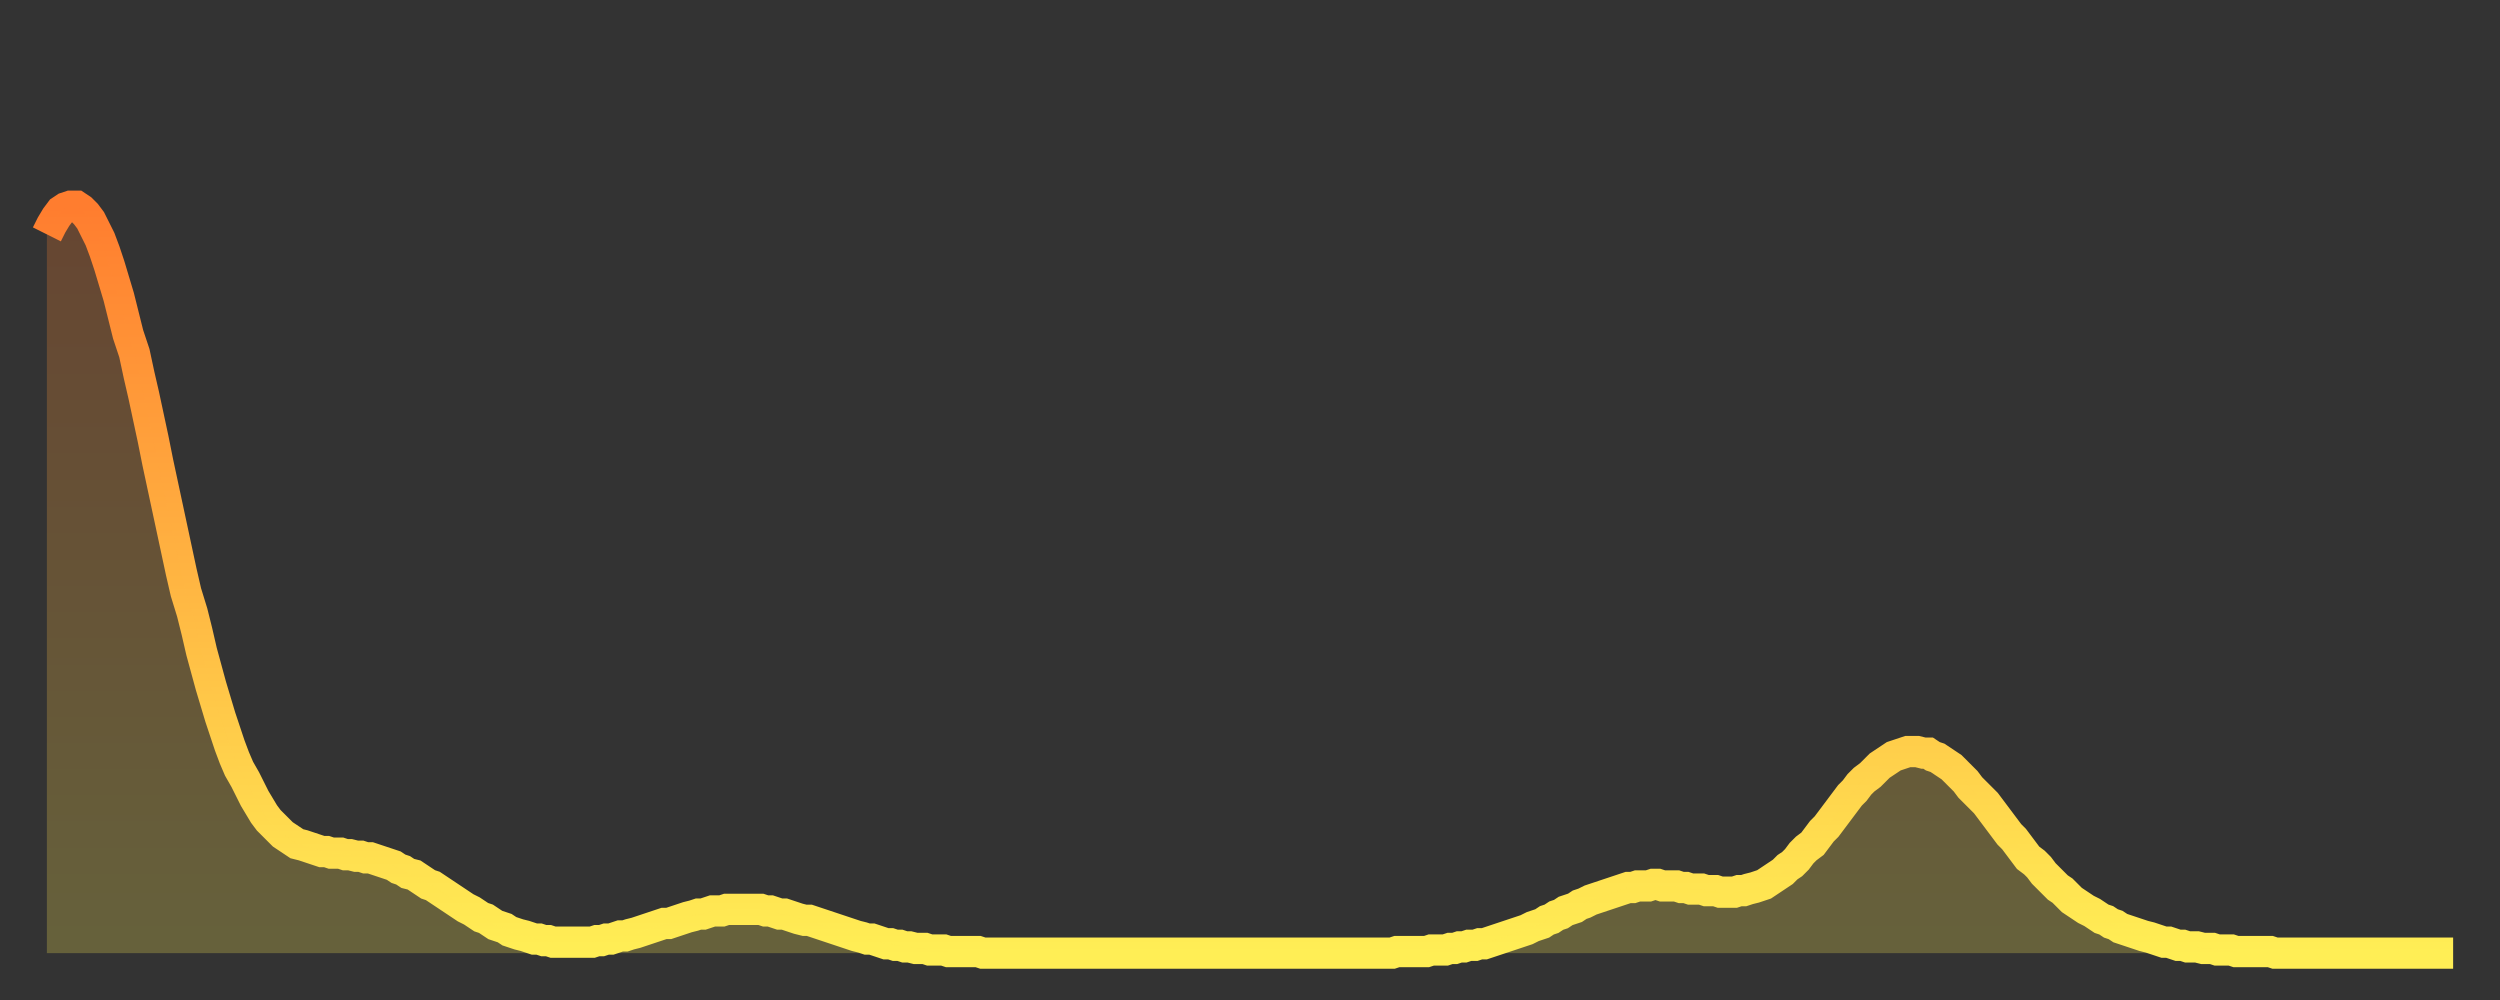
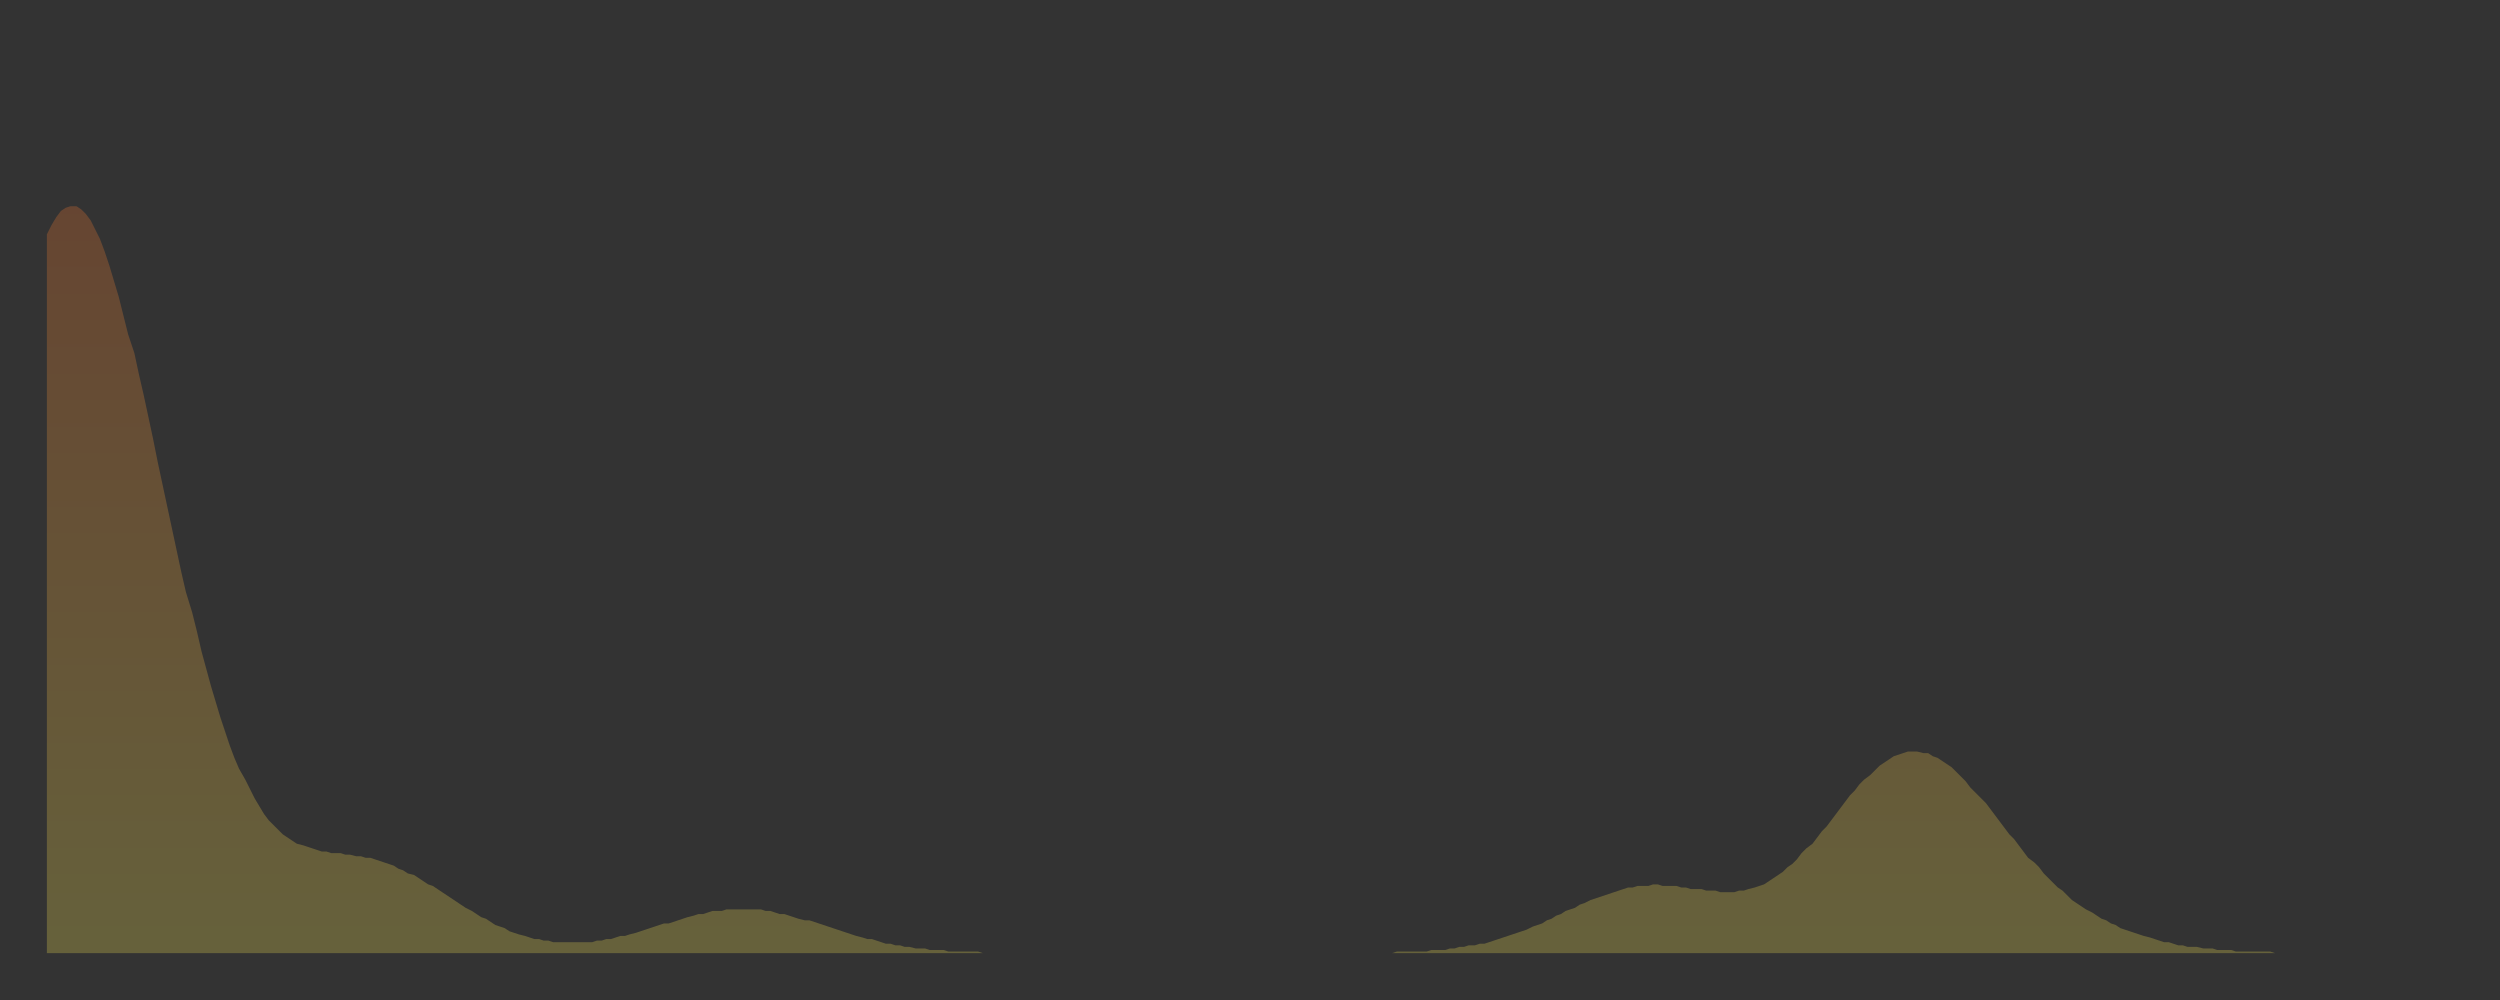
<svg xmlns="http://www.w3.org/2000/svg" baseProfile="full" height="64" version="1.1" width="160">
  <rect width="100%" height="100%" fill="#333333" stroke="none" />
  <defs>
    <linearGradient id="id53780" x1="0" x2="0" y1="0" y2="1">
      <stop offset="0%" stop-color="#ff7d2f" />
      <stop offset="50%" stop-color="#ffb542" />
      <stop offset="100%" stop-color="#ffee55" />
    </linearGradient>
  </defs>
  <g transform="translate(3,3)">
    <g>
-       <path d="M 0.0 12.0 L 0.3 11.4 0.6 10.9 0.9 10.5 1.2 10.3 1.5 10.2 1.9 10.2 2.2 10.4 2.5 10.7 2.8 11.1 3.1 11.7 3.4 12.3 3.7 13.1 4.0 14.0 4.3 15.0 4.6 16.0 4.9 17.2 5.2 18.4 5.6 19.6 5.9 21.0 6.2 22.3 6.5 23.7 6.8 25.1 7.1 26.6 7.4 28.0 7.7 29.4 8.0 30.8 8.3 32.2 8.6 33.6 8.9 34.9 9.3 36.2 9.6 37.4 9.9 38.7 10.2 39.8 10.5 40.9 10.8 41.9 11.1 42.9 11.4 43.8 11.7 44.7 12.0 45.5 12.3 46.2 12.7 46.9 13.0 47.5 13.3 48.1 13.6 48.6 13.9 49.1 14.2 49.5 14.5 49.8 14.8 50.1 15.1 50.4 15.4 50.6 15.7 50.8 16.0 51.0 16.4 51.1 16.7 51.2 17.0 51.3 17.3 51.4 17.6 51.5 17.9 51.5 18.2 51.6 18.5 51.6 18.8 51.6 19.1 51.7 19.4 51.7 19.8 51.8 20.1 51.8 20.4 51.9 20.7 51.9 21.0 52.0 21.3 52.1 21.6 52.2 21.9 52.3 22.2 52.4 22.5 52.6 22.8 52.7 23.1 52.9 23.5 53.0 23.8 53.2 24.1 53.4 24.4 53.6 24.7 53.7 25.0 53.9 25.3 54.1 25.6 54.3 25.9 54.5 26.2 54.7 26.5 54.9 26.8 55.1 27.2 55.3 27.5 55.5 27.8 55.7 28.1 55.8 28.4 56.0 28.7 56.2 29.0 56.3 29.3 56.4 29.6 56.6 29.9 56.7 30.2 56.8 30.6 56.9 30.9 57.0 31.2 57.1 31.5 57.1 31.8 57.2 32.1 57.2 32.4 57.3 32.7 57.3 33.0 57.3 33.3 57.3 33.6 57.3 33.9 57.3 34.3 57.3 34.6 57.3 34.9 57.3 35.2 57.2 35.5 57.2 35.8 57.1 36.1 57.1 36.4 57.0 36.7 56.9 37.0 56.9 37.3 56.8 37.7 56.7 38.0 56.6 38.3 56.5 38.6 56.4 38.9 56.3 39.2 56.2 39.5 56.1 39.8 56.1 40.1 56.0 40.4 55.9 40.7 55.8 41.0 55.7 41.4 55.6 41.7 55.5 42.0 55.5 42.3 55.4 42.6 55.3 42.9 55.3 43.2 55.3 43.5 55.2 43.8 55.2 44.1 55.2 44.4 55.2 44.7 55.2 45.1 55.2 45.4 55.2 45.7 55.2 46.0 55.3 46.3 55.3 46.6 55.4 46.9 55.5 47.2 55.5 47.5 55.6 47.8 55.7 48.1 55.8 48.5 55.9 48.8 55.9 49.1 56.0 49.4 56.1 49.7 56.2 50.0 56.3 50.3 56.4 50.6 56.5 50.9 56.6 51.2 56.7 51.5 56.8 51.8 56.9 52.2 57.0 52.5 57.1 52.8 57.1 53.1 57.2 53.4 57.3 53.7 57.4 54.0 57.4 54.3 57.5 54.6 57.5 54.9 57.6 55.2 57.6 55.6 57.7 55.9 57.7 56.2 57.7 56.5 57.8 56.8 57.8 57.1 57.8 57.4 57.8 57.7 57.9 58.0 57.9 58.3 57.9 58.6 57.9 58.9 57.9 59.3 57.9 59.6 57.9 59.9 58.0 60.2 58.0 60.5 58.0 60.8 58.0 61.1 58.0 61.4 58.0 61.7 58.0 62.0 58.0 62.3 58.0 62.6 58.0 63.0 58.0 63.3 58.0 63.6 58.0 63.9 58.0 64.2 58.0 64.5 58.0 64.8 58.0 65.1 58.0 65.4 58.0 65.7 58.0 66.0 58.0 66.4 58.0 66.7 58.0 67.0 58.0 67.3 58.0 67.6 58.0 67.9 58.0 68.2 58.0 68.5 58.0 68.8 58.0 69.1 58.0 69.4 58.0 69.7 58.0 70.1 58.0 70.4 58.0 70.7 58.0 71.0 58.0 71.3 58.0 71.6 58.0 71.9 58.0 72.2 58.0 72.5 58.0 72.8 58.0 73.1 58.0 73.5 58.0 73.8 58.0 74.1 58.0 74.4 58.0 74.7 58.0 75.0 58.0 75.3 58.0 75.6 58.0 75.9 58.0 76.2 58.0 76.5 58.0 76.8 58.0 77.2 58.0 77.5 58.0 77.8 58.0 78.1 58.0 78.4 58.0 78.7 58.0 79.0 58.0 79.3 58.0 79.6 58.0 79.9 58.0 80.2 58.0 80.5 58.0 80.9 58.0 81.2 58.0 81.5 58.0 81.8 58.0 82.1 58.0 82.4 58.0 82.7 58.0 83.0 58.0 83.3 58.0 83.6 58.0 83.9 58.0 84.3 58.0 84.6 58.0 84.9 58.0 85.2 58.0 85.5 58.0 85.8 58.0 86.1 58.0 86.4 57.9 86.7 57.9 87.0 57.9 87.3 57.9 87.6 57.9 88.0 57.9 88.3 57.9 88.6 57.8 88.9 57.8 89.2 57.8 89.5 57.8 89.8 57.7 90.1 57.7 90.4 57.6 90.7 57.6 91.0 57.5 91.4 57.5 91.7 57.4 92.0 57.4 92.3 57.3 92.6 57.2 92.9 57.1 93.2 57.0 93.5 56.9 93.8 56.8 94.1 56.7 94.4 56.6 94.7 56.5 95.1 56.3 95.4 56.2 95.7 56.1 96.0 55.9 96.3 55.8 96.6 55.6 96.9 55.5 97.2 55.3 97.5 55.2 97.8 55.1 98.1 54.9 98.4 54.8 98.8 54.6 99.1 54.5 99.4 54.4 99.7 54.3 100.0 54.2 100.3 54.1 100.6 54.0 100.9 53.9 101.2 53.8 101.5 53.8 101.8 53.7 102.2 53.7 102.5 53.7 102.8 53.6 103.1 53.6 103.4 53.7 103.7 53.7 104.0 53.7 104.3 53.7 104.6 53.8 104.9 53.8 105.2 53.9 105.5 53.9 105.9 53.9 106.2 54.0 106.5 54.0 106.8 54.0 107.1 54.1 107.4 54.1 107.7 54.1 108.0 54.1 108.3 54.0 108.6 54.0 108.9 53.9 109.3 53.8 109.6 53.7 109.9 53.6 110.2 53.4 110.5 53.2 110.8 53.0 111.1 52.8 111.4 52.5 111.7 52.3 112.0 52.0 112.3 51.6 112.6 51.3 113.0 51.0 113.3 50.6 113.6 50.2 113.9 49.9 114.2 49.5 114.5 49.1 114.8 48.7 115.1 48.3 115.4 47.9 115.7 47.6 116.0 47.2 116.3 46.9 116.7 46.6 117.0 46.3 117.3 46.0 117.6 45.8 117.9 45.6 118.2 45.4 118.5 45.3 118.8 45.2 119.1 45.1 119.4 45.1 119.7 45.1 120.1 45.2 120.4 45.2 120.7 45.4 121.0 45.5 121.3 45.7 121.6 45.9 121.9 46.1 122.2 46.4 122.5 46.7 122.8 47.0 123.1 47.4 123.4 47.7 123.8 48.1 124.1 48.4 124.4 48.8 124.7 49.2 125.0 49.6 125.3 50.0 125.6 50.4 125.9 50.7 126.2 51.1 126.5 51.5 126.8 51.9 127.2 52.2 127.5 52.5 127.8 52.9 128.1 53.2 128.4 53.5 128.7 53.8 129.0 54.0 129.3 54.3 129.6 54.6 129.9 54.8 130.2 55.0 130.5 55.2 130.9 55.4 131.2 55.6 131.5 55.8 131.8 55.9 132.1 56.1 132.4 56.2 132.7 56.4 133.0 56.5 133.3 56.6 133.6 56.7 133.9 56.8 134.2 56.9 134.6 57.0 134.9 57.1 135.2 57.2 135.5 57.3 135.8 57.3 136.1 57.4 136.4 57.5 136.7 57.5 137.0 57.6 137.3 57.6 137.6 57.6 138.0 57.7 138.3 57.7 138.6 57.7 138.9 57.8 139.2 57.8 139.5 57.8 139.8 57.8 140.1 57.9 140.4 57.9 140.7 57.9 141.0 57.9 141.3 57.9 141.7 57.9 142.0 57.9 142.3 57.9 142.6 58.0 142.9 58.0 143.2 58.0 143.5 58.0 143.8 58.0 144.1 58.0 144.4 58.0 144.7 58.0 145.1 58.0 145.4 58.0 145.7 58.0 146.0 58.0 146.3 58.0 146.6 58.0 146.9 58.0 147.2 58.0 147.5 58.0 147.8 58.0 148.1 58.0 148.4 58.0 148.8 58.0 149.1 58.0 149.4 58.0 149.7 58.0 150.0 58.0 150.3 58.0 150.6 58.0 150.9 58.0 151.2 58.0 151.5 58.0 151.8 58.0 152.1 58.0 152.5 58.0 152.8 58.0 153.1 58.0 153.4 58.0 153.7 58.0 154.0 58.0" fill="none" id="graph-curve" opacity="1" stroke="url(#id53780)" stroke-width="2" />
      <path d="M 0 58 L 0.0 12.0 0.3 11.4 0.6 10.9 0.9 10.5 1.2 10.3 1.5 10.2 1.9 10.2 2.2 10.4 2.5 10.7 2.8 11.1 3.1 11.7 3.4 12.3 3.7 13.1 4.0 14.0 4.3 15.0 4.6 16.0 4.9 17.2 5.2 18.4 5.6 19.6 5.9 21.0 6.2 22.3 6.5 23.7 6.8 25.1 7.1 26.6 7.4 28.0 7.7 29.4 8.0 30.8 8.3 32.2 8.6 33.6 8.9 34.9 9.3 36.2 9.6 37.4 9.9 38.7 10.2 39.8 10.5 40.9 10.8 41.9 11.1 42.9 11.4 43.8 11.7 44.7 12.0 45.5 12.3 46.2 12.7 46.9 13.0 47.5 13.3 48.1 13.6 48.6 13.9 49.1 14.2 49.5 14.5 49.8 14.8 50.1 15.1 50.4 15.4 50.6 15.7 50.8 16.0 51.0 16.4 51.1 16.7 51.2 17.0 51.3 17.3 51.4 17.6 51.5 17.9 51.5 18.2 51.6 18.5 51.6 18.8 51.6 19.1 51.7 19.4 51.7 19.8 51.8 20.1 51.8 20.4 51.9 20.7 51.9 21.0 52.0 21.3 52.1 21.6 52.2 21.9 52.3 22.2 52.4 22.5 52.6 22.8 52.7 23.1 52.9 23.5 53.0 23.8 53.2 24.1 53.4 24.4 53.6 24.7 53.7 25.0 53.9 25.3 54.1 25.6 54.3 25.9 54.5 26.2 54.7 26.5 54.9 26.8 55.1 27.2 55.3 27.5 55.5 27.8 55.7 28.1 55.8 28.4 56.0 28.7 56.2 29.0 56.3 29.3 56.4 29.6 56.6 29.9 56.7 30.2 56.8 30.6 56.9 30.9 57.0 31.2 57.1 31.5 57.1 31.8 57.2 32.1 57.2 32.4 57.3 32.7 57.3 33.0 57.3 33.3 57.3 33.6 57.3 33.9 57.3 34.3 57.3 34.6 57.3 34.9 57.3 35.2 57.2 35.5 57.2 35.8 57.1 36.1 57.1 36.4 57.0 36.7 56.9 37.0 56.9 37.3 56.8 37.7 56.7 38.0 56.6 38.3 56.5 38.6 56.4 38.9 56.3 39.2 56.2 39.5 56.1 39.8 56.1 40.1 56.0 40.4 55.9 40.7 55.8 41.0 55.7 41.4 55.6 41.7 55.5 42.0 55.5 42.3 55.4 42.6 55.3 42.9 55.3 43.2 55.3 43.5 55.2 43.8 55.2 44.1 55.2 44.4 55.2 44.7 55.2 45.1 55.2 45.4 55.2 45.7 55.2 46.0 55.3 46.3 55.3 46.6 55.4 46.9 55.5 47.2 55.5 47.5 55.6 47.8 55.7 48.1 55.8 48.5 55.9 48.8 55.9 49.1 56.0 49.4 56.1 49.7 56.2 50.0 56.3 50.3 56.4 50.6 56.5 50.9 56.6 51.2 56.7 51.5 56.8 51.8 56.9 52.2 57.0 52.5 57.1 52.8 57.1 53.1 57.2 53.4 57.3 53.7 57.4 54.0 57.4 54.3 57.5 54.6 57.5 54.9 57.6 55.2 57.6 55.6 57.7 55.9 57.7 56.2 57.7 56.5 57.8 56.8 57.8 57.1 57.8 57.4 57.8 57.7 57.9 58.0 57.9 58.3 57.9 58.6 57.9 58.9 57.9 59.3 57.9 59.6 57.9 59.9 58.0 60.2 58.0 60.5 58.0 60.8 58.0 61.1 58.0 61.4 58.0 61.7 58.0 62.0 58.0 62.3 58.0 62.6 58.0 63.0 58.0 63.3 58.0 63.6 58.0 63.9 58.0 64.2 58.0 64.5 58.0 64.8 58.0 65.1 58.0 65.4 58.0 65.7 58.0 66.0 58.0 66.4 58.0 66.7 58.0 67.0 58.0 67.3 58.0 67.6 58.0 67.9 58.0 68.2 58.0 68.5 58.0 68.8 58.0 69.1 58.0 69.4 58.0 69.7 58.0 70.1 58.0 70.4 58.0 70.7 58.0 71.0 58.0 71.3 58.0 71.6 58.0 71.9 58.0 72.2 58.0 72.5 58.0 72.8 58.0 73.1 58.0 73.5 58.0 73.8 58.0 74.1 58.0 74.4 58.0 74.7 58.0 75.0 58.0 75.3 58.0 75.6 58.0 75.9 58.0 76.2 58.0 76.5 58.0 76.8 58.0 77.2 58.0 77.5 58.0 77.8 58.0 78.1 58.0 78.4 58.0 78.7 58.0 79.0 58.0 79.3 58.0 79.6 58.0 79.9 58.0 80.2 58.0 80.5 58.0 80.9 58.0 81.2 58.0 81.5 58.0 81.8 58.0 82.1 58.0 82.4 58.0 82.7 58.0 83.0 58.0 83.3 58.0 83.6 58.0 83.9 58.0 84.3 58.0 84.6 58.0 84.9 58.0 85.2 58.0 85.5 58.0 85.8 58.0 86.1 58.0 86.4 57.9 86.7 57.9 87.0 57.9 87.3 57.9 87.6 57.9 88.0 57.9 88.3 57.9 88.6 57.8 88.9 57.8 89.2 57.8 89.5 57.8 89.8 57.7 90.1 57.7 90.4 57.6 90.7 57.6 91.0 57.5 91.4 57.5 91.7 57.4 92.0 57.4 92.3 57.3 92.6 57.2 92.9 57.1 93.2 57.0 93.5 56.9 93.8 56.8 94.1 56.7 94.4 56.6 94.7 56.5 95.1 56.3 95.4 56.2 95.7 56.1 96.0 55.9 96.3 55.8 96.6 55.6 96.9 55.5 97.2 55.3 97.5 55.2 97.8 55.1 98.1 54.9 98.4 54.8 98.8 54.6 99.1 54.5 99.4 54.4 99.7 54.3 100.0 54.2 100.3 54.1 100.6 54.0 100.9 53.9 101.2 53.8 101.5 53.8 101.8 53.7 102.2 53.7 102.5 53.7 102.8 53.6 103.1 53.6 103.4 53.7 103.7 53.7 104.0 53.7 104.3 53.7 104.6 53.8 104.9 53.8 105.2 53.9 105.5 53.9 105.9 53.9 106.2 54.0 106.5 54.0 106.8 54.0 107.1 54.1 107.4 54.1 107.7 54.1 108.0 54.1 108.3 54.0 108.6 54.0 108.9 53.9 109.3 53.8 109.6 53.7 109.9 53.6 110.2 53.4 110.5 53.2 110.8 53.0 111.1 52.8 111.4 52.5 111.7 52.3 112.0 52.0 112.3 51.6 112.6 51.3 113.0 51.0 113.3 50.6 113.6 50.2 113.9 49.9 114.2 49.5 114.5 49.1 114.8 48.7 115.1 48.3 115.4 47.9 115.7 47.6 116.0 47.2 116.3 46.9 116.7 46.6 117.0 46.3 117.3 46.0 117.6 45.8 117.9 45.6 118.2 45.4 118.5 45.3 118.8 45.2 119.1 45.1 119.4 45.1 119.7 45.1 120.1 45.2 120.4 45.2 120.7 45.4 121.0 45.5 121.3 45.7 121.6 45.9 121.9 46.1 122.2 46.4 122.5 46.7 122.8 47.0 123.1 47.4 123.4 47.7 123.8 48.1 124.1 48.4 124.4 48.8 124.7 49.2 125.0 49.6 125.3 50.0 125.6 50.4 125.9 50.7 126.2 51.1 126.5 51.5 126.8 51.9 127.2 52.2 127.5 52.5 127.8 52.9 128.1 53.2 128.4 53.5 128.7 53.8 129.0 54.0 129.3 54.3 129.6 54.6 129.9 54.8 130.2 55.0 130.5 55.2 130.9 55.4 131.2 55.6 131.5 55.8 131.8 55.9 132.1 56.1 132.4 56.2 132.7 56.4 133.0 56.5 133.3 56.6 133.6 56.7 133.9 56.8 134.2 56.9 134.6 57.0 134.9 57.1 135.2 57.2 135.5 57.3 135.8 57.3 136.1 57.4 136.4 57.5 136.7 57.5 137.0 57.6 137.3 57.6 137.6 57.6 138.0 57.7 138.3 57.7 138.6 57.7 138.9 57.8 139.2 57.8 139.5 57.8 139.8 57.8 140.1 57.9 140.4 57.9 140.7 57.9 141.0 57.9 141.3 57.9 141.7 57.9 142.0 57.9 142.3 57.9 142.6 58.0 142.9 58.0 143.2 58.0 143.5 58.0 143.8 58.0 144.1 58.0 144.4 58.0 144.7 58.0 145.1 58.0 145.4 58.0 145.7 58.0 146.0 58.0 146.3 58.0 146.6 58.0 146.9 58.0 147.2 58.0 147.5 58.0 147.8 58.0 148.1 58.0 148.4 58.0 148.8 58.0 149.1 58.0 149.4 58.0 149.7 58.0 150.0 58.0 150.3 58.0 150.6 58.0 150.9 58.0 151.2 58.0 151.5 58.0 151.8 58.0 152.1 58.0 152.5 58.0 152.8 58.0 153.1 58.0 153.4 58.0 153.7 58.0 154.0 58.0 154 58" fill="url(#id53780)" fill-opacity=".25" id="graph-shadow" />
    </g>
  </g>
</svg>